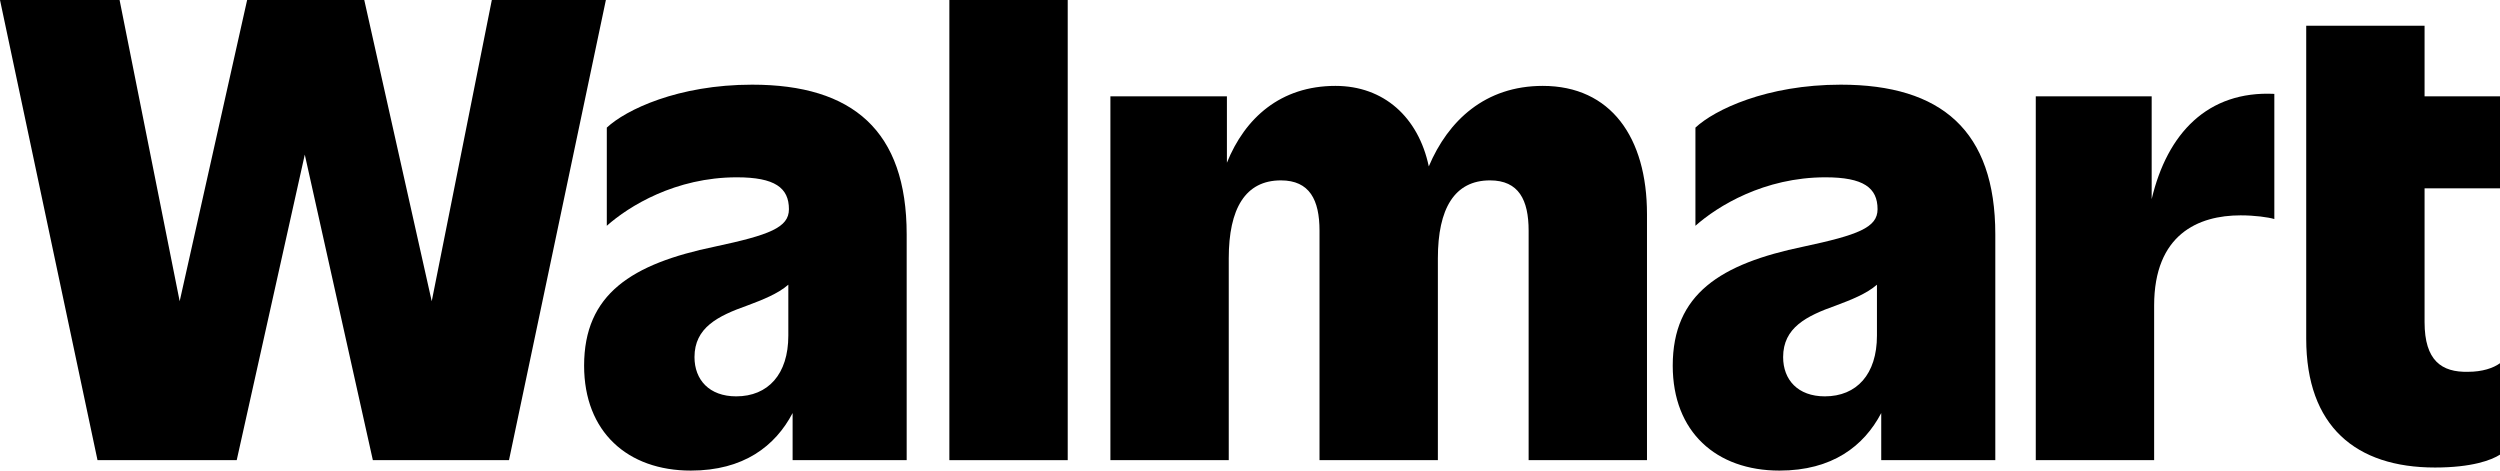
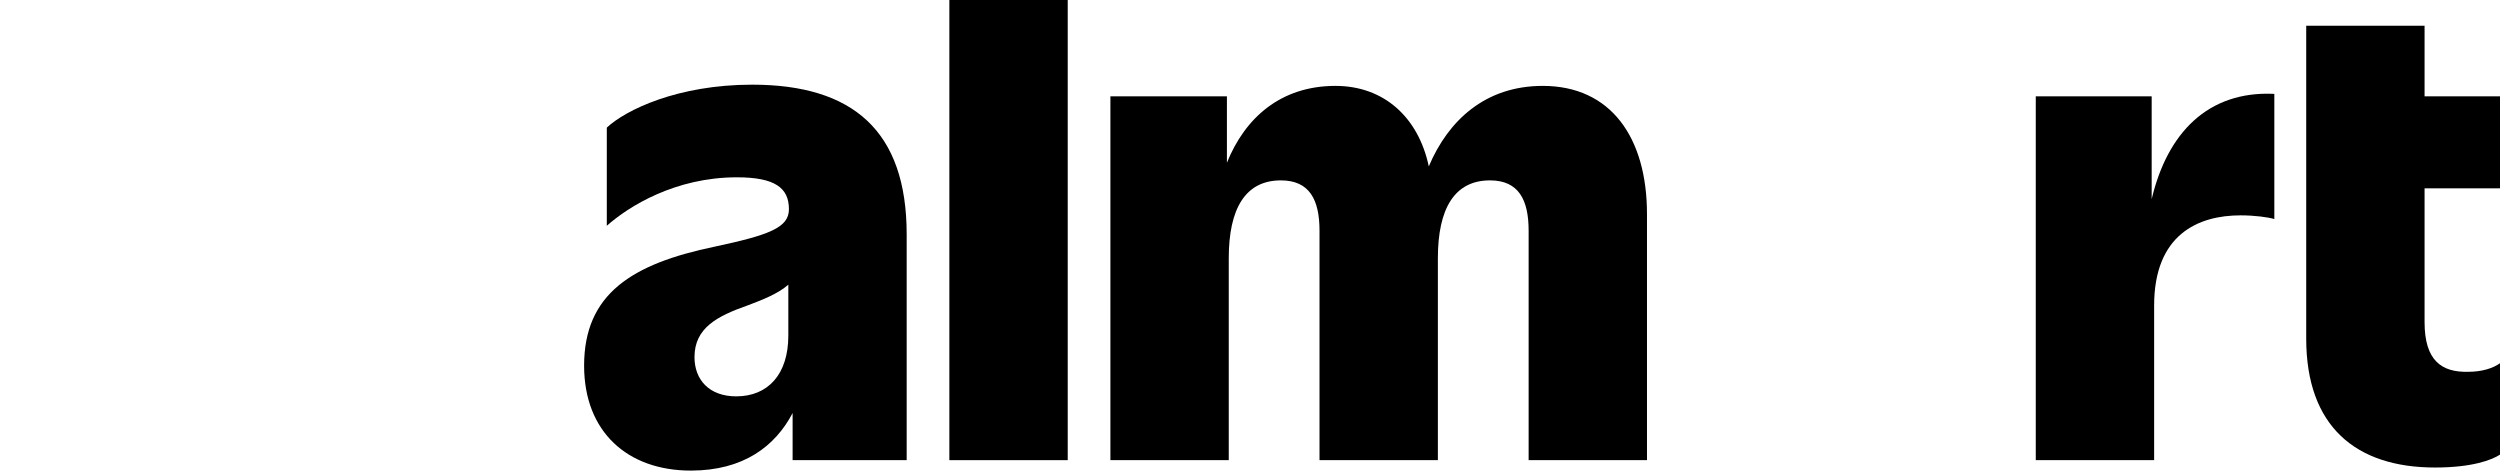
<svg xmlns="http://www.w3.org/2000/svg" fill="none" viewBox="0 0 255 48" height="48" width="255">
  <g clip-path="url(#clip0_4193_48)">
-     <path fill="black" d="M50.166 0L44.036 30.727L37.155 0H25.208L18.327 30.727L12.197 0H0L9.946 46.936H24.145L31.088 15.771L38.031 46.936H51.917L61.8 0H50.166Z" />
    <path fill="black" d="M76.718 8.636C69.149 8.636 63.833 11.202 61.894 13.017V23.03C64.145 21.027 68.899 18.086 75.154 18.086C79.032 18.086 80.471 19.15 80.471 21.34C80.471 23.218 78.469 23.969 72.902 25.158C64.458 26.91 59.579 29.977 59.579 37.299C59.579 44.058 64.02 48 70.463 48C75.858 48 79.081 45.496 80.846 42.131V46.936H92.481V23.906C92.481 13.33 86.976 8.636 76.718 8.636ZM75.092 40.428C72.34 40.428 70.838 38.738 70.838 36.423C70.838 33.419 73.215 32.23 76.218 31.166C77.783 30.578 79.349 29.966 80.409 29.039V34.232C80.409 38.175 78.344 40.428 75.092 40.428Z" />
    <path fill="black" d="M108.907 0H96.835V46.936H108.907V0Z" />
    <path fill="black" d="M157.359 8.761C151.502 8.761 147.717 12.283 145.737 16.973C144.675 11.948 141.145 8.761 136.217 8.761C130.631 8.761 126.99 12.02 125.145 16.599V9.825H113.261V46.936H125.333V26.347C125.333 21.278 127.022 18.399 130.65 18.399C133.59 18.399 134.59 20.402 134.59 23.531V46.936H146.663V26.347C146.663 21.278 148.352 18.399 151.98 18.399C154.919 18.399 155.92 20.402 155.92 23.531V46.936H167.993V21.841C167.992 14.018 164.302 8.761 157.359 8.761Z" />
-     <path fill="black" d="M187.758 8.636C180.19 8.636 174.873 11.202 172.934 13.017V23.03C175.185 21.027 179.939 18.086 186.194 18.086C190.073 18.086 191.511 19.15 191.511 21.34C191.511 23.218 189.51 23.969 183.942 25.158C175.498 26.91 170.619 29.977 170.619 37.299C170.619 44.058 175.06 48 181.503 48C186.898 48 190.121 45.496 191.886 42.131V46.936H203.521V23.906C203.521 13.33 198.017 8.636 187.758 8.636ZM186.132 40.428C183.38 40.428 181.879 38.738 181.879 36.423C181.879 33.419 184.255 32.23 187.258 31.166C188.823 30.578 190.389 29.966 191.449 29.039V34.232C191.449 38.175 189.385 40.428 186.132 40.428Z" />
    <path fill="black" d="M219.471 20.31V9.825H207.649V46.936H219.722V31.166C219.722 23.906 224.225 21.966 228.541 21.966C229.98 21.966 231.356 22.154 231.982 22.342V9.575C225.189 9.247 221.063 13.588 219.471 20.31Z" />
    <path fill="black" d="M255 19.213V9.825H247.306V2.628H235.234V34.545C235.234 43.494 240.3 47.687 248.37 47.687C252.123 47.687 254.124 46.936 255 46.373V37.048C254.312 37.549 253.186 37.924 251.747 37.924C249.058 37.987 247.306 36.798 247.306 32.855V19.213H255Z" />
  </g>
  <defs>
    <clipPath id="clip0_4193_48">
      <rect fill="white" height="48" width="255" />
    </clipPath>
  </defs>
</svg>